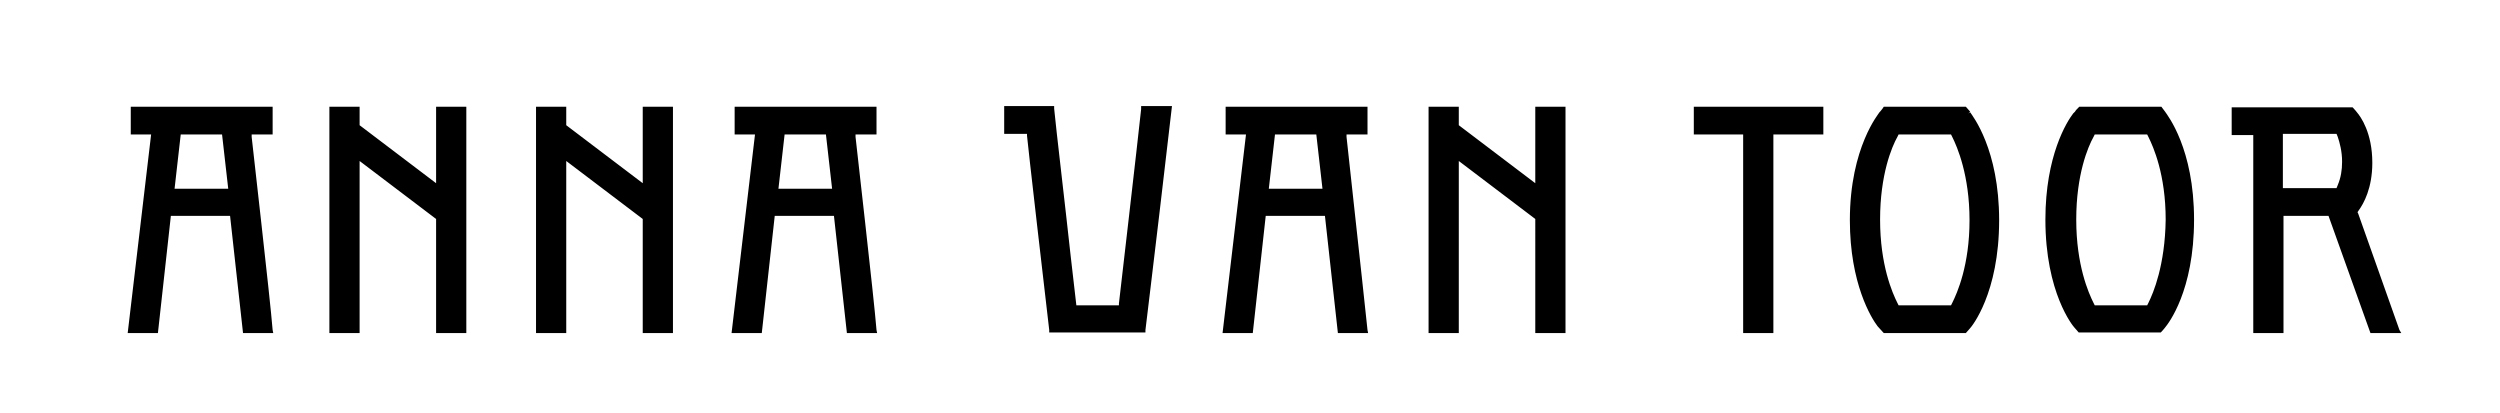
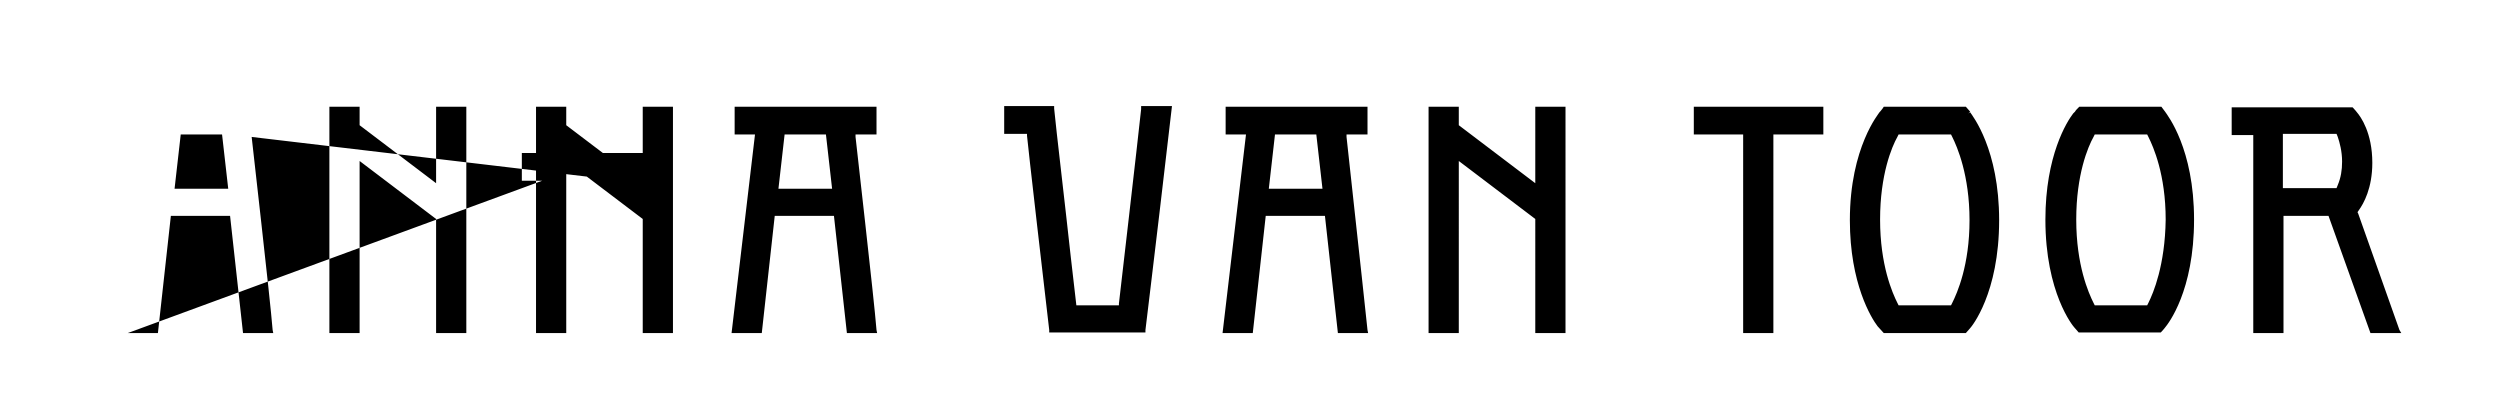
<svg xmlns="http://www.w3.org/2000/svg" version="1.1" id="Layer_1" x="0px" y="0px" viewBox="0 0 405.3 67" style="enable-background:new 0 0 405.3 67;" xml:space="preserve">
-   <path d="M70.7,29.7l-12.4-9.4v-3h-4.9V54h4.9V26.1l12.4,9.4V54h4.9V17.3h-4.9V29.7z M104.2,29.7l-12.4-9.4v-3h-4.9V54h4.9V26.1  l12.4,9.4V54h4.9V17.3h-4.9V29.7z M40.8,22.2l0-0.4h3.4v-4.5h-23v4.5h3.3L20.7,54h4.9l2.1-19h9.6l2.1,19h4.9l-0.1-0.5  C43.8,48.4,40.8,22.4,40.8,22.2z M28.3,30.6l1-8.8h6.7l1,8.8H28.3z M138.7,22.2l0-0.4h3.4v-4.5h-23v4.5h3.3L118.6,54h4.9l2.1-19h9.6  l2.1,19h4.9l-0.1-0.5C141.7,48.4,138.7,22.4,138.7,22.2z M126.2,30.6l1-8.8h6.7l1,8.8H126.2z M274.5,21.8h8.1V54h4.9V21.8h8.1v-4.5  l-21,0V21.8z M350.4,17.3h-13.3l-0.1,0.1c-0.3,0.3-0.5,0.5-0.6,0.7l-0.3,0.3l0,0c-1,1.3-4.5,6.8-4.5,17.2c0,11.9,4.5,17.3,4.7,17.5  l0.7,0.8h13.3l0.1-0.1c0.3-0.3,0.6-0.7,0.6-0.7c0.5-0.6,4.7-5.9,4.7-17.5c0-11.5-4.3-16.9-4.7-17.5L350.4,17.3z M348.3,49.1  l-0.2,0.4h-8.5l-0.2-0.4c-0.8-1.6-2.8-6.1-2.8-13.5c0-7.3,1.9-11.8,2.8-13.4l0.2-0.4h8.5l0.2,0.4c0.8,1.6,2.8,6.1,2.8,13.4  C351,43,349.1,47.5,348.3,49.1z M319.1,18.4l0.3-0.3l-0.7-0.8h-13.3l-0.2,0.3c-0.2,0.3-0.5,0.6-0.5,0.6c0,0,0,0,0,0  c0,0.1-4.8,5.6-4.8,17.5c0,10.3,3.5,15.9,4.5,17.2l0,0l1,1.1h13.3l0.7-0.8c0.2-0.2,4.7-5.6,4.7-17.5c0-11.5-4.3-16.9-4.7-17.5  L319.1,18.4z M316.5,49.1l-0.2,0.4h-8.5l-0.2-0.4c-0.8-1.6-2.8-6.1-2.8-13.5c0-7.3,1.9-11.8,2.8-13.4l0.2-0.4h8.5l0.2,0.4  c0.8,1.6,2.8,6.2,2.8,13.5C319.3,43,317.3,47.5,316.5,49.1z M389,53.5c-1.5-4.2-6.7-18.9-6.7-18.9l-0.1-0.2l0.2-0.3  c0.8-1.1,2.2-3.6,2.2-7.7c0-4.9-1.9-7.5-2.5-8.2c0,0-0.3-0.4-0.6-0.7l-0.1-0.1h-19.6v4.5h3.5V54h4.9V35h7.3l6.8,19h5L389,53.5z   M379,30l-0.2,0.5h-8.7v-8.8h8.7l0.2,0.5c0.3,0.9,0.7,2.3,0.7,4C379.7,27.6,379.5,28.8,379,30z M218.3,22.2l0-0.4h3.4v-4.5h-23v4.5  h3.3L198.2,54h4.9l2.1-19h9.6l2.1,19h4.9l-0.1-0.5C220.8,44.9,218.3,22.4,218.3,22.2z M205.7,30.6l1-8.8h6.7l1,8.8H205.7z M185,17.7  c-0.5,4.8-3.6,31.5-3.6,31.5l0,0.3h-6.9l-0.9-7.8c-0.9-8.3-2.4-20.9-2.7-24.1l0-0.4h-8.1v4.5h3.7l0,0.3c0,0.4,3.1,27.3,3.6,31.5  l0,0.4h15.6l0-0.4c0.2-1.8,1.3-10.6,2.3-19.2l2-17.1H185L185,17.7z M248.9,29.7l-12.4-9.4v-3h-4.9V54h4.9V26.1l12.4,9.4V54h4.9V17.3  h-4.9V29.7z" />
+   <path d="M70.7,29.7l-12.4-9.4v-3h-4.9V54h4.9V26.1l12.4,9.4V54h4.9V17.3h-4.9V29.7z M104.2,29.7l-12.4-9.4v-3h-4.9V54h4.9V26.1  l12.4,9.4V54h4.9V17.3h-4.9V29.7z l0-0.4h3.4v-4.5h-23v4.5h3.3L20.7,54h4.9l2.1-19h9.6l2.1,19h4.9l-0.1-0.5  C43.8,48.4,40.8,22.4,40.8,22.2z M28.3,30.6l1-8.8h6.7l1,8.8H28.3z M138.7,22.2l0-0.4h3.4v-4.5h-23v4.5h3.3L118.6,54h4.9l2.1-19h9.6  l2.1,19h4.9l-0.1-0.5C141.7,48.4,138.7,22.4,138.7,22.2z M126.2,30.6l1-8.8h6.7l1,8.8H126.2z M274.5,21.8h8.1V54h4.9V21.8h8.1v-4.5  l-21,0V21.8z M350.4,17.3h-13.3l-0.1,0.1c-0.3,0.3-0.5,0.5-0.6,0.7l-0.3,0.3l0,0c-1,1.3-4.5,6.8-4.5,17.2c0,11.9,4.5,17.3,4.7,17.5  l0.7,0.8h13.3l0.1-0.1c0.3-0.3,0.6-0.7,0.6-0.7c0.5-0.6,4.7-5.9,4.7-17.5c0-11.5-4.3-16.9-4.7-17.5L350.4,17.3z M348.3,49.1  l-0.2,0.4h-8.5l-0.2-0.4c-0.8-1.6-2.8-6.1-2.8-13.5c0-7.3,1.9-11.8,2.8-13.4l0.2-0.4h8.5l0.2,0.4c0.8,1.6,2.8,6.1,2.8,13.4  C351,43,349.1,47.5,348.3,49.1z M319.1,18.4l0.3-0.3l-0.7-0.8h-13.3l-0.2,0.3c-0.2,0.3-0.5,0.6-0.5,0.6c0,0,0,0,0,0  c0,0.1-4.8,5.6-4.8,17.5c0,10.3,3.5,15.9,4.5,17.2l0,0l1,1.1h13.3l0.7-0.8c0.2-0.2,4.7-5.6,4.7-17.5c0-11.5-4.3-16.9-4.7-17.5  L319.1,18.4z M316.5,49.1l-0.2,0.4h-8.5l-0.2-0.4c-0.8-1.6-2.8-6.1-2.8-13.5c0-7.3,1.9-11.8,2.8-13.4l0.2-0.4h8.5l0.2,0.4  c0.8,1.6,2.8,6.2,2.8,13.5C319.3,43,317.3,47.5,316.5,49.1z M389,53.5c-1.5-4.2-6.7-18.9-6.7-18.9l-0.1-0.2l0.2-0.3  c0.8-1.1,2.2-3.6,2.2-7.7c0-4.9-1.9-7.5-2.5-8.2c0,0-0.3-0.4-0.6-0.7l-0.1-0.1h-19.6v4.5h3.5V54h4.9V35h7.3l6.8,19h5L389,53.5z   M379,30l-0.2,0.5h-8.7v-8.8h8.7l0.2,0.5c0.3,0.9,0.7,2.3,0.7,4C379.7,27.6,379.5,28.8,379,30z M218.3,22.2l0-0.4h3.4v-4.5h-23v4.5  h3.3L198.2,54h4.9l2.1-19h9.6l2.1,19h4.9l-0.1-0.5C220.8,44.9,218.3,22.4,218.3,22.2z M205.7,30.6l1-8.8h6.7l1,8.8H205.7z M185,17.7  c-0.5,4.8-3.6,31.5-3.6,31.5l0,0.3h-6.9l-0.9-7.8c-0.9-8.3-2.4-20.9-2.7-24.1l0-0.4h-8.1v4.5h3.7l0,0.3c0,0.4,3.1,27.3,3.6,31.5  l0,0.4h15.6l0-0.4c0.2-1.8,1.3-10.6,2.3-19.2l2-17.1H185L185,17.7z M248.9,29.7l-12.4-9.4v-3h-4.9V54h4.9V26.1l12.4,9.4V54h4.9V17.3  h-4.9V29.7z" />
</svg>